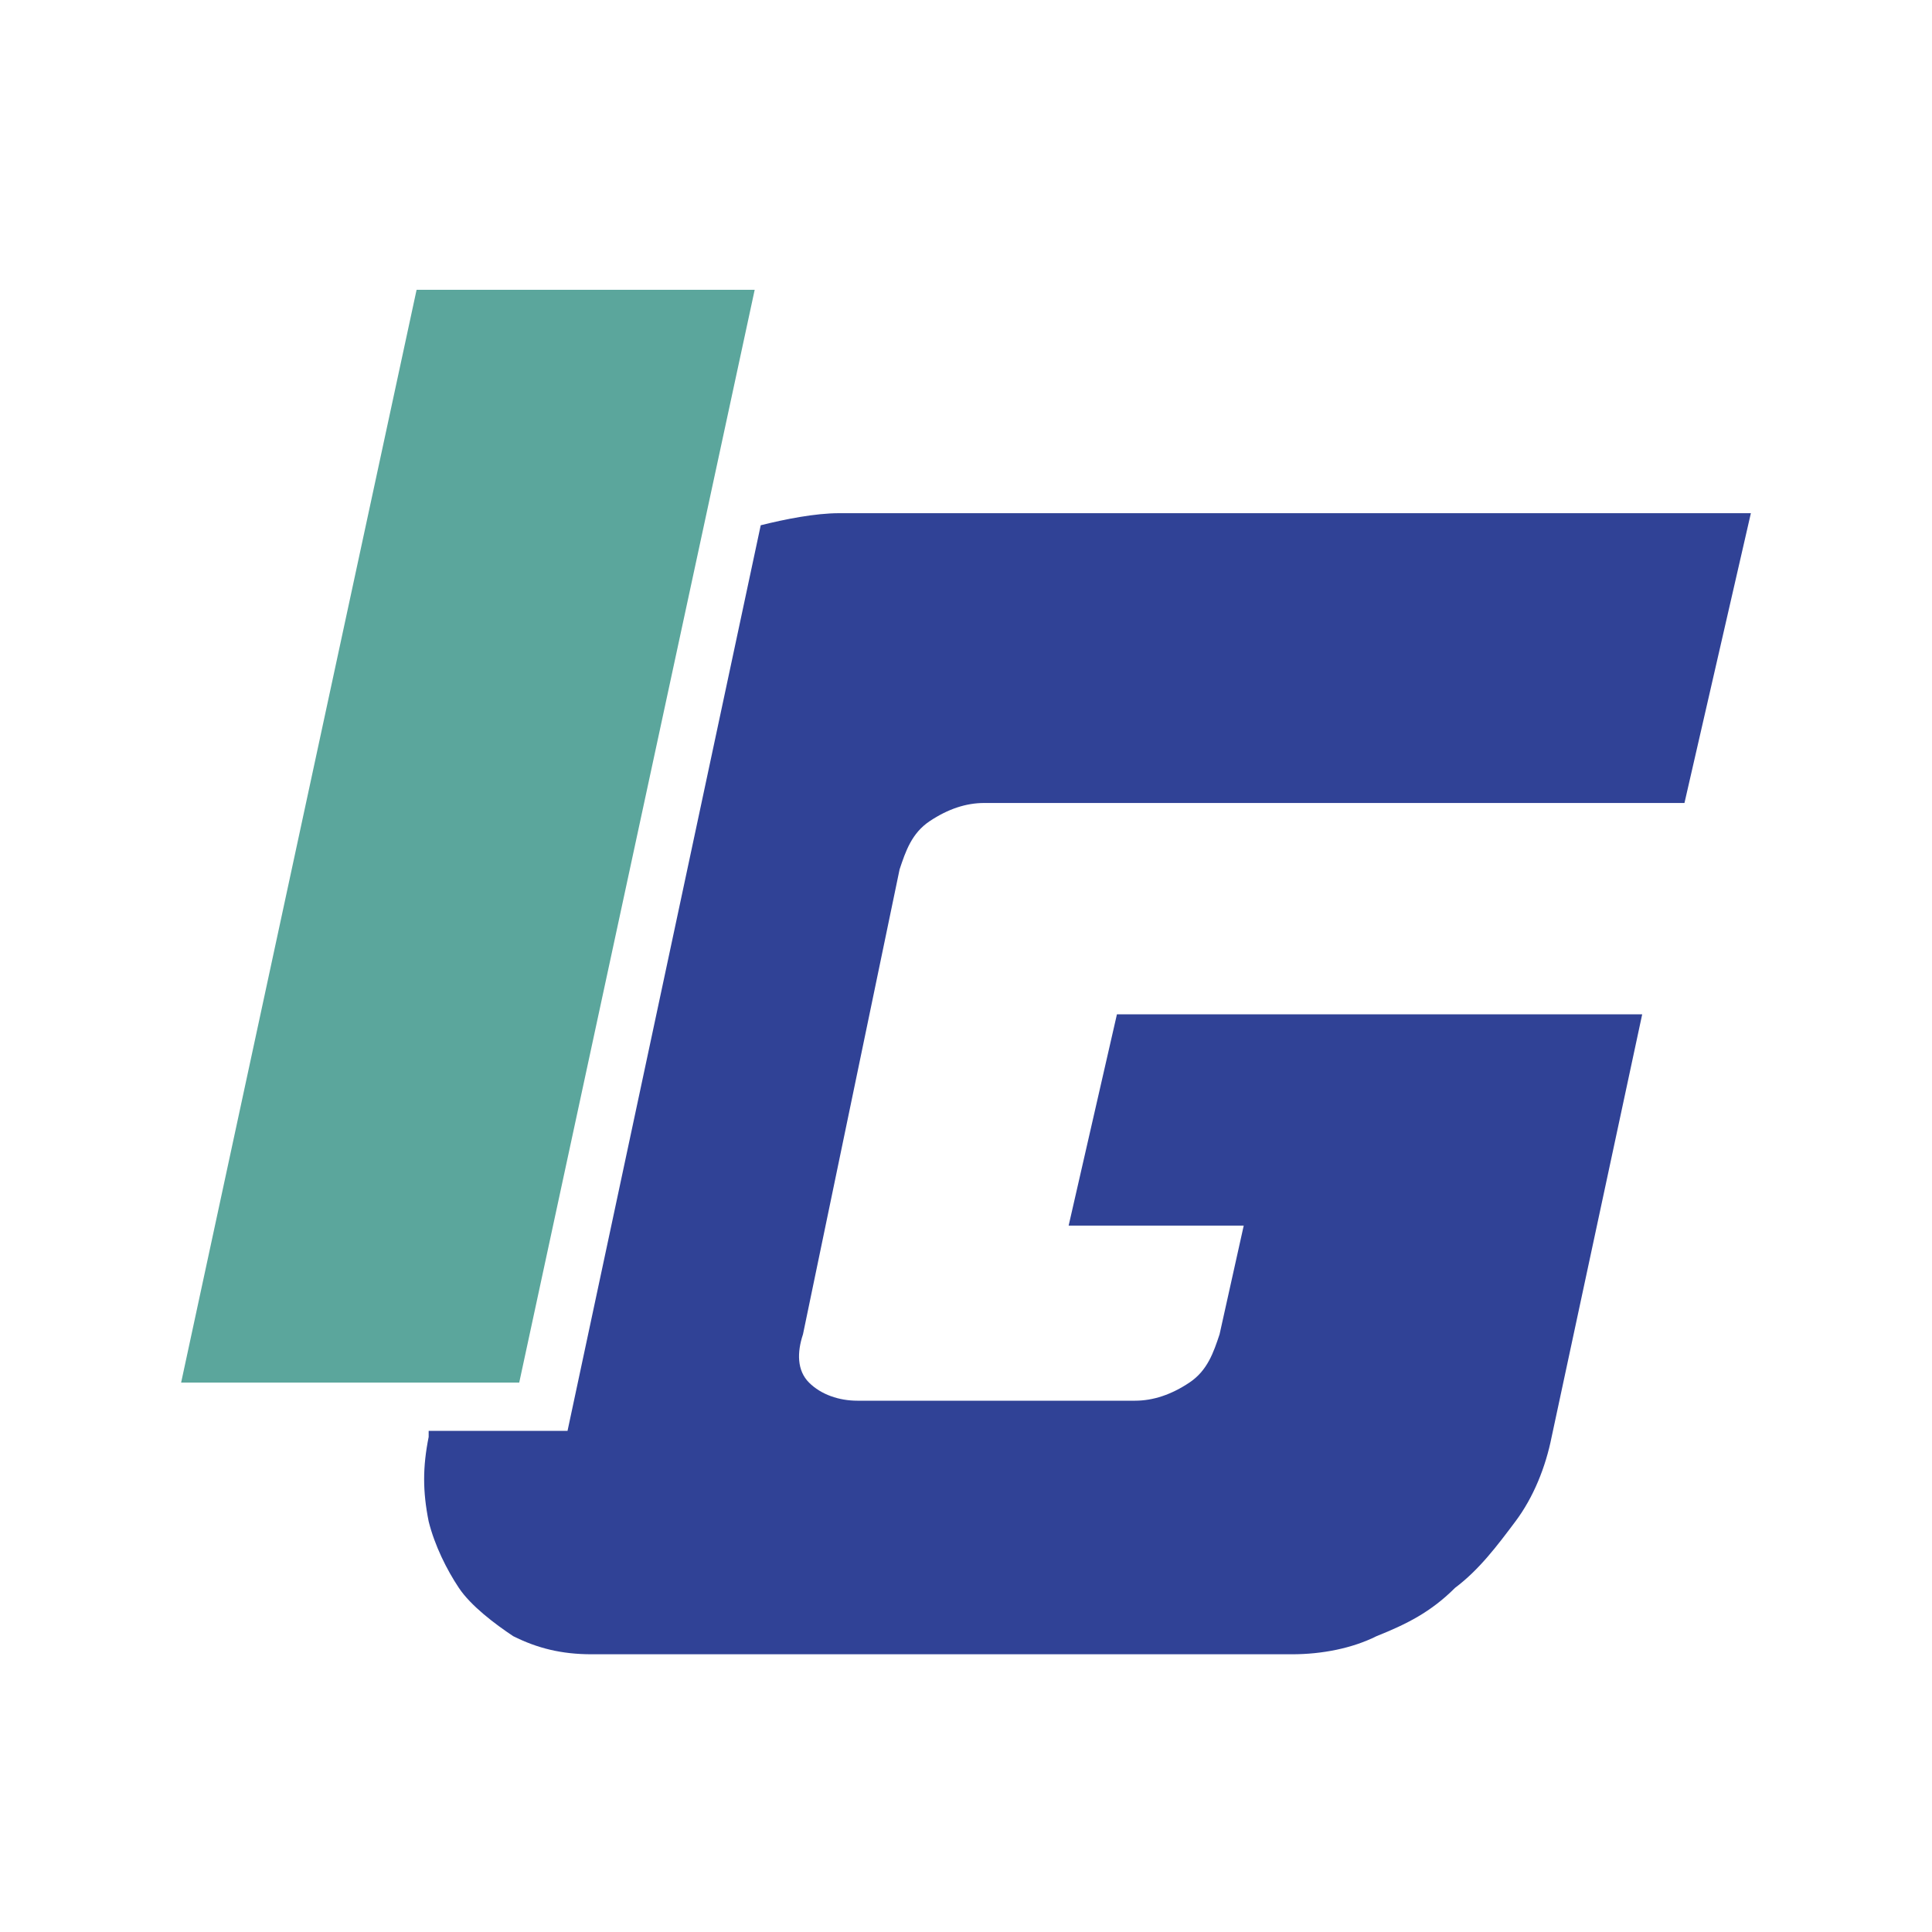
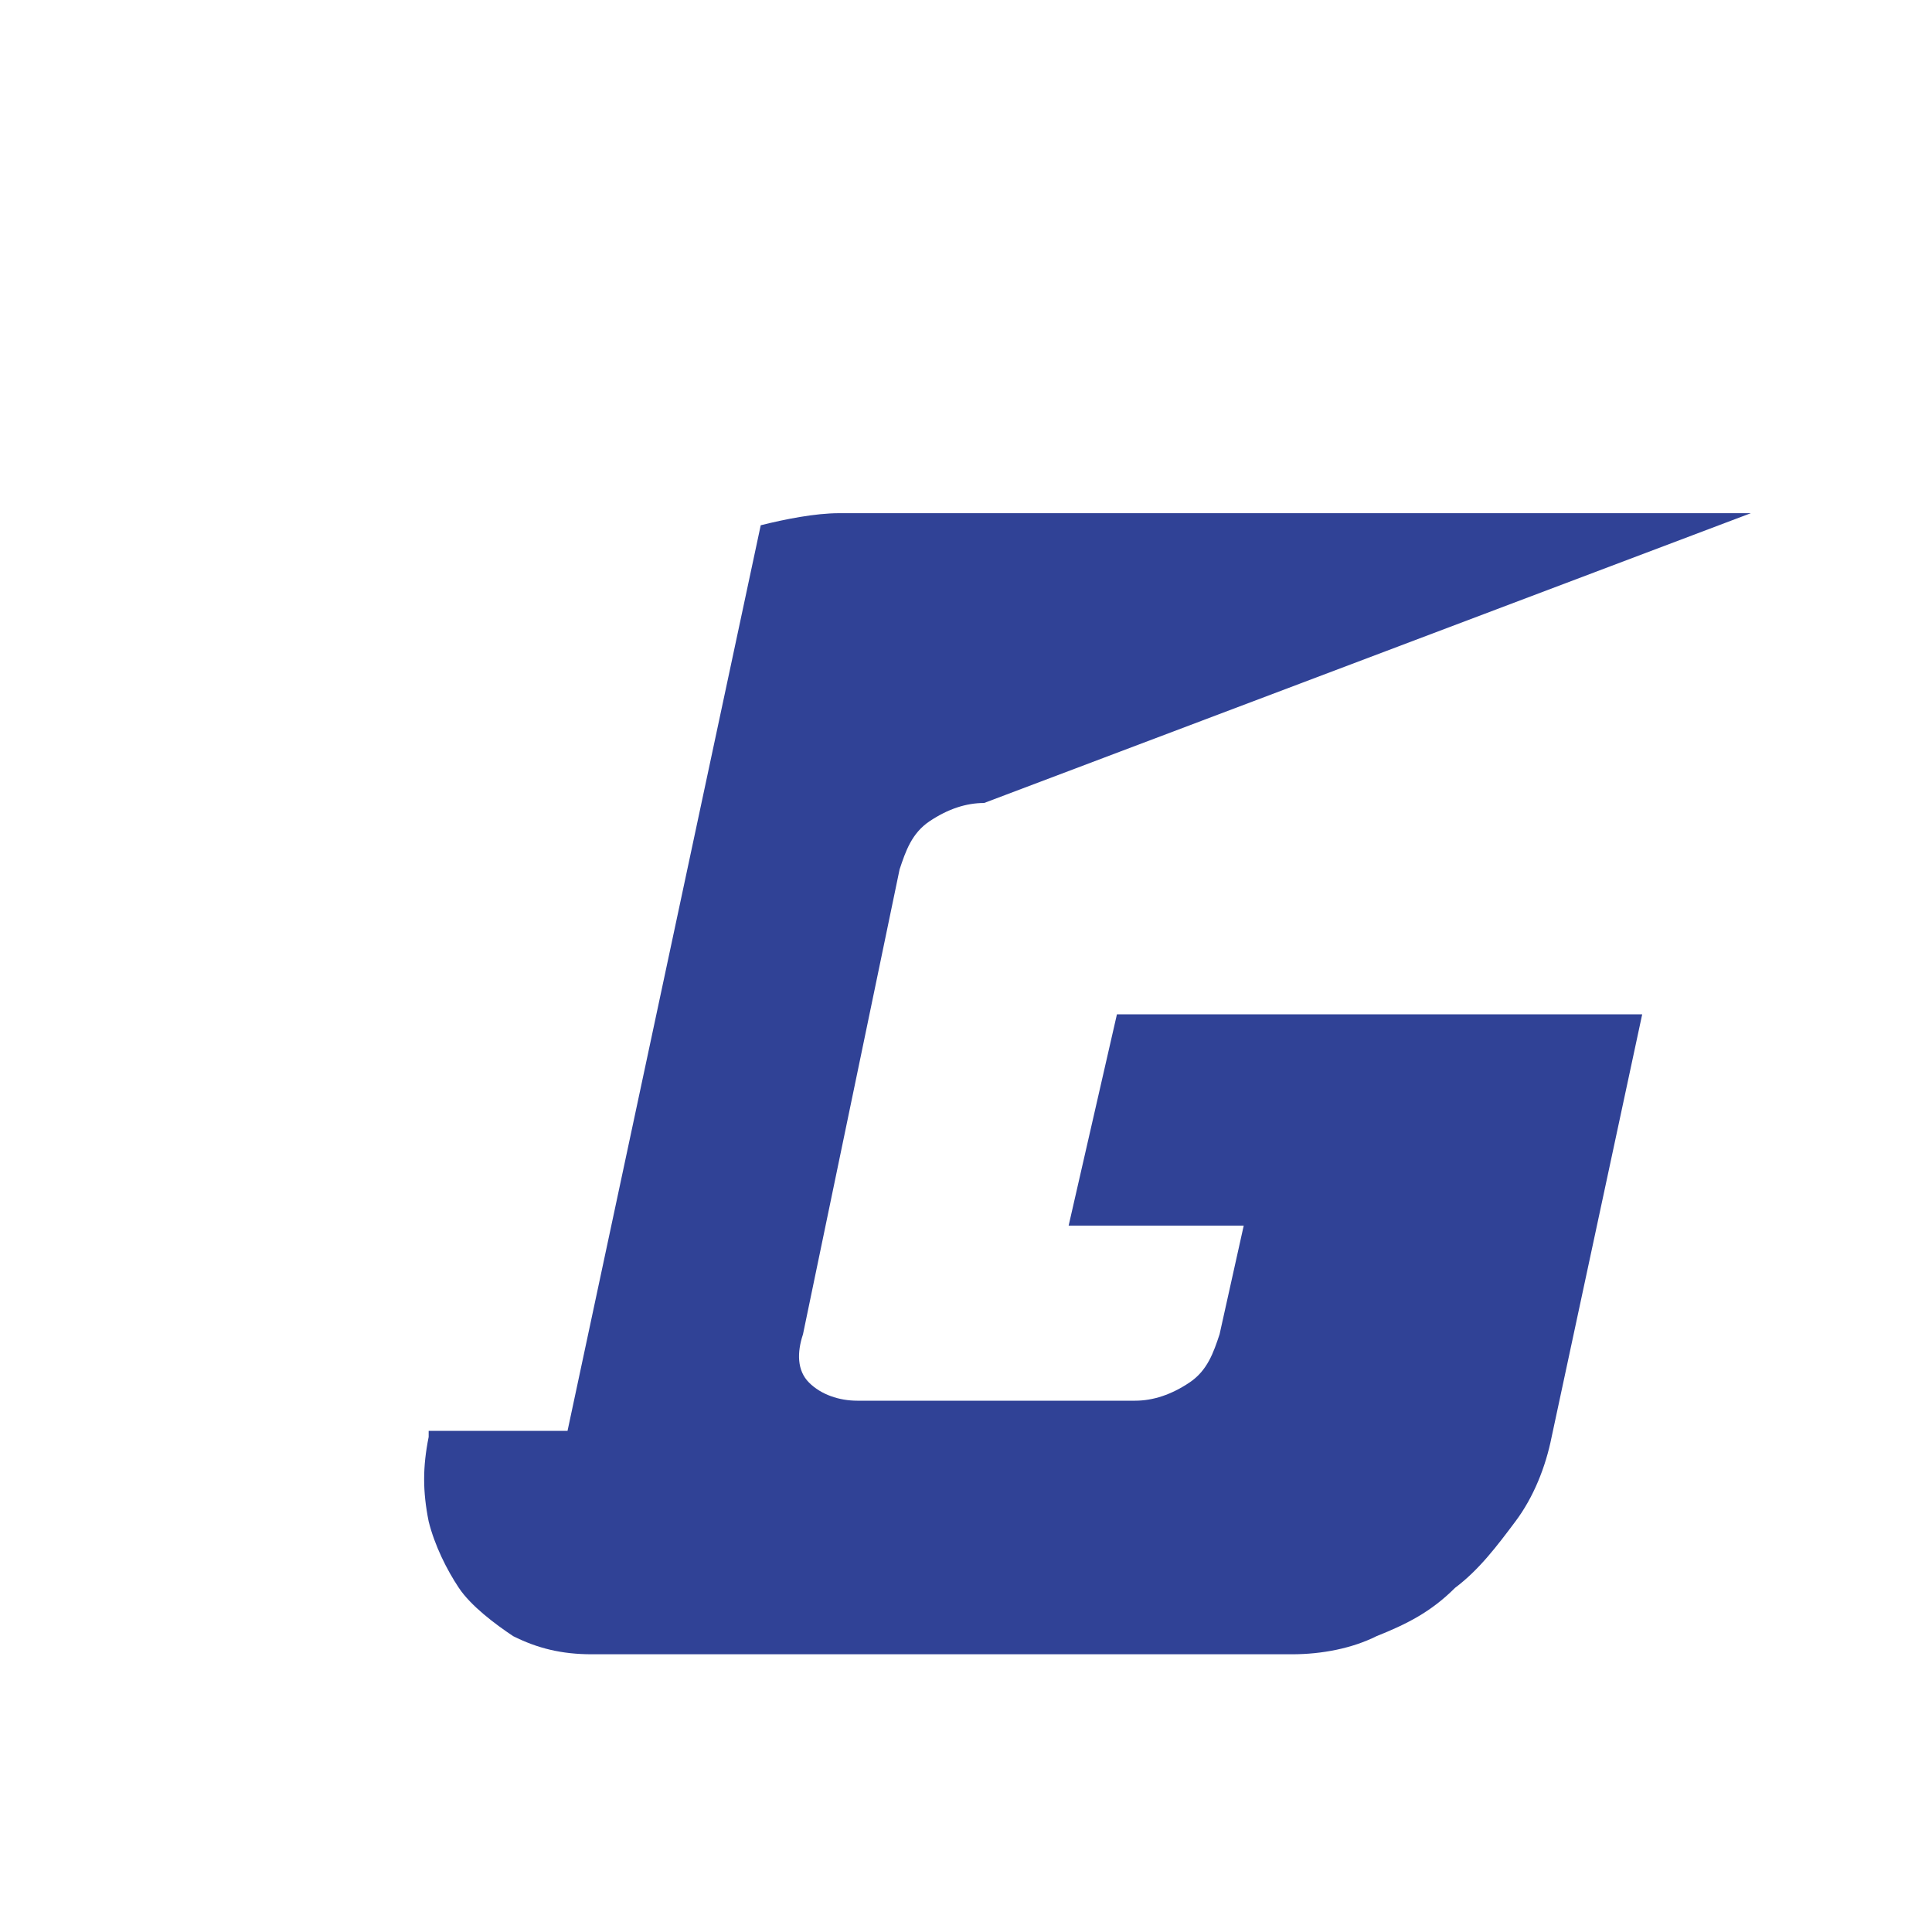
<svg xmlns="http://www.w3.org/2000/svg" version="1.1" id="Capa_1" x="0px" y="0px" viewBox="0 0 32 32" style="enable-background:new 0 0 32 32;" xml:space="preserve">
  <style type="text/css">
	.st0{fill:#304296;}
	.st1{fill:#5BA69C;}
</style>
  <g>
-     <path class="st0" d="M14.9,14.4c0.1-0.3,0.2-0.6,0.5-0.8s0.6-0.3,0.9-0.3h11.6L29,8.5H13.9c-0.4,0-0.9,0.1-1.3,0.2l-3.2,15H7.1v0.1   c-0.1,0.5-0.1,0.9,0,1.4c0.1,0.4,0.3,0.8,0.5,1.1c0.2,0.3,0.6,0.6,0.9,0.8c0.4,0.2,0.8,0.3,1.3,0.3h11.6c0.5,0,1-0.1,1.4-0.3   c0.5-0.2,0.9-0.4,1.3-0.8c0.4-0.3,0.7-0.7,1-1.1s0.5-0.9,0.6-1.4l1.5-7h-8.7l-0.8,3.5h2.9l-0.4,1.8c-0.1,0.3-0.2,0.6-0.5,0.8   c-0.3,0.2-0.6,0.3-0.9,0.3h-4.6c-0.3,0-0.6-0.1-0.8-0.3s-0.2-0.5-0.1-0.8L14.9,14.4z" />
+     <path class="st0" d="M14.9,14.4c0.1-0.3,0.2-0.6,0.5-0.8s0.6-0.3,0.9-0.3L29,8.5H13.9c-0.4,0-0.9,0.1-1.3,0.2l-3.2,15H7.1v0.1   c-0.1,0.5-0.1,0.9,0,1.4c0.1,0.4,0.3,0.8,0.5,1.1c0.2,0.3,0.6,0.6,0.9,0.8c0.4,0.2,0.8,0.3,1.3,0.3h11.6c0.5,0,1-0.1,1.4-0.3   c0.5-0.2,0.9-0.4,1.3-0.8c0.4-0.3,0.7-0.7,1-1.1s0.5-0.9,0.6-1.4l1.5-7h-8.7l-0.8,3.5h2.9l-0.4,1.8c-0.1,0.3-0.2,0.6-0.5,0.8   c-0.3,0.2-0.6,0.3-0.9,0.3h-4.6c-0.3,0-0.6-0.1-0.8-0.3s-0.2-0.5-0.1-0.8L14.9,14.4z" />
    <g>
      <g>
-         <path class="st1" d="M6.9,4.8h5.6L8.6,22.9H3L6.9,4.8z" />
-       </g>
+         </g>
    </g>
  </g>
</svg>